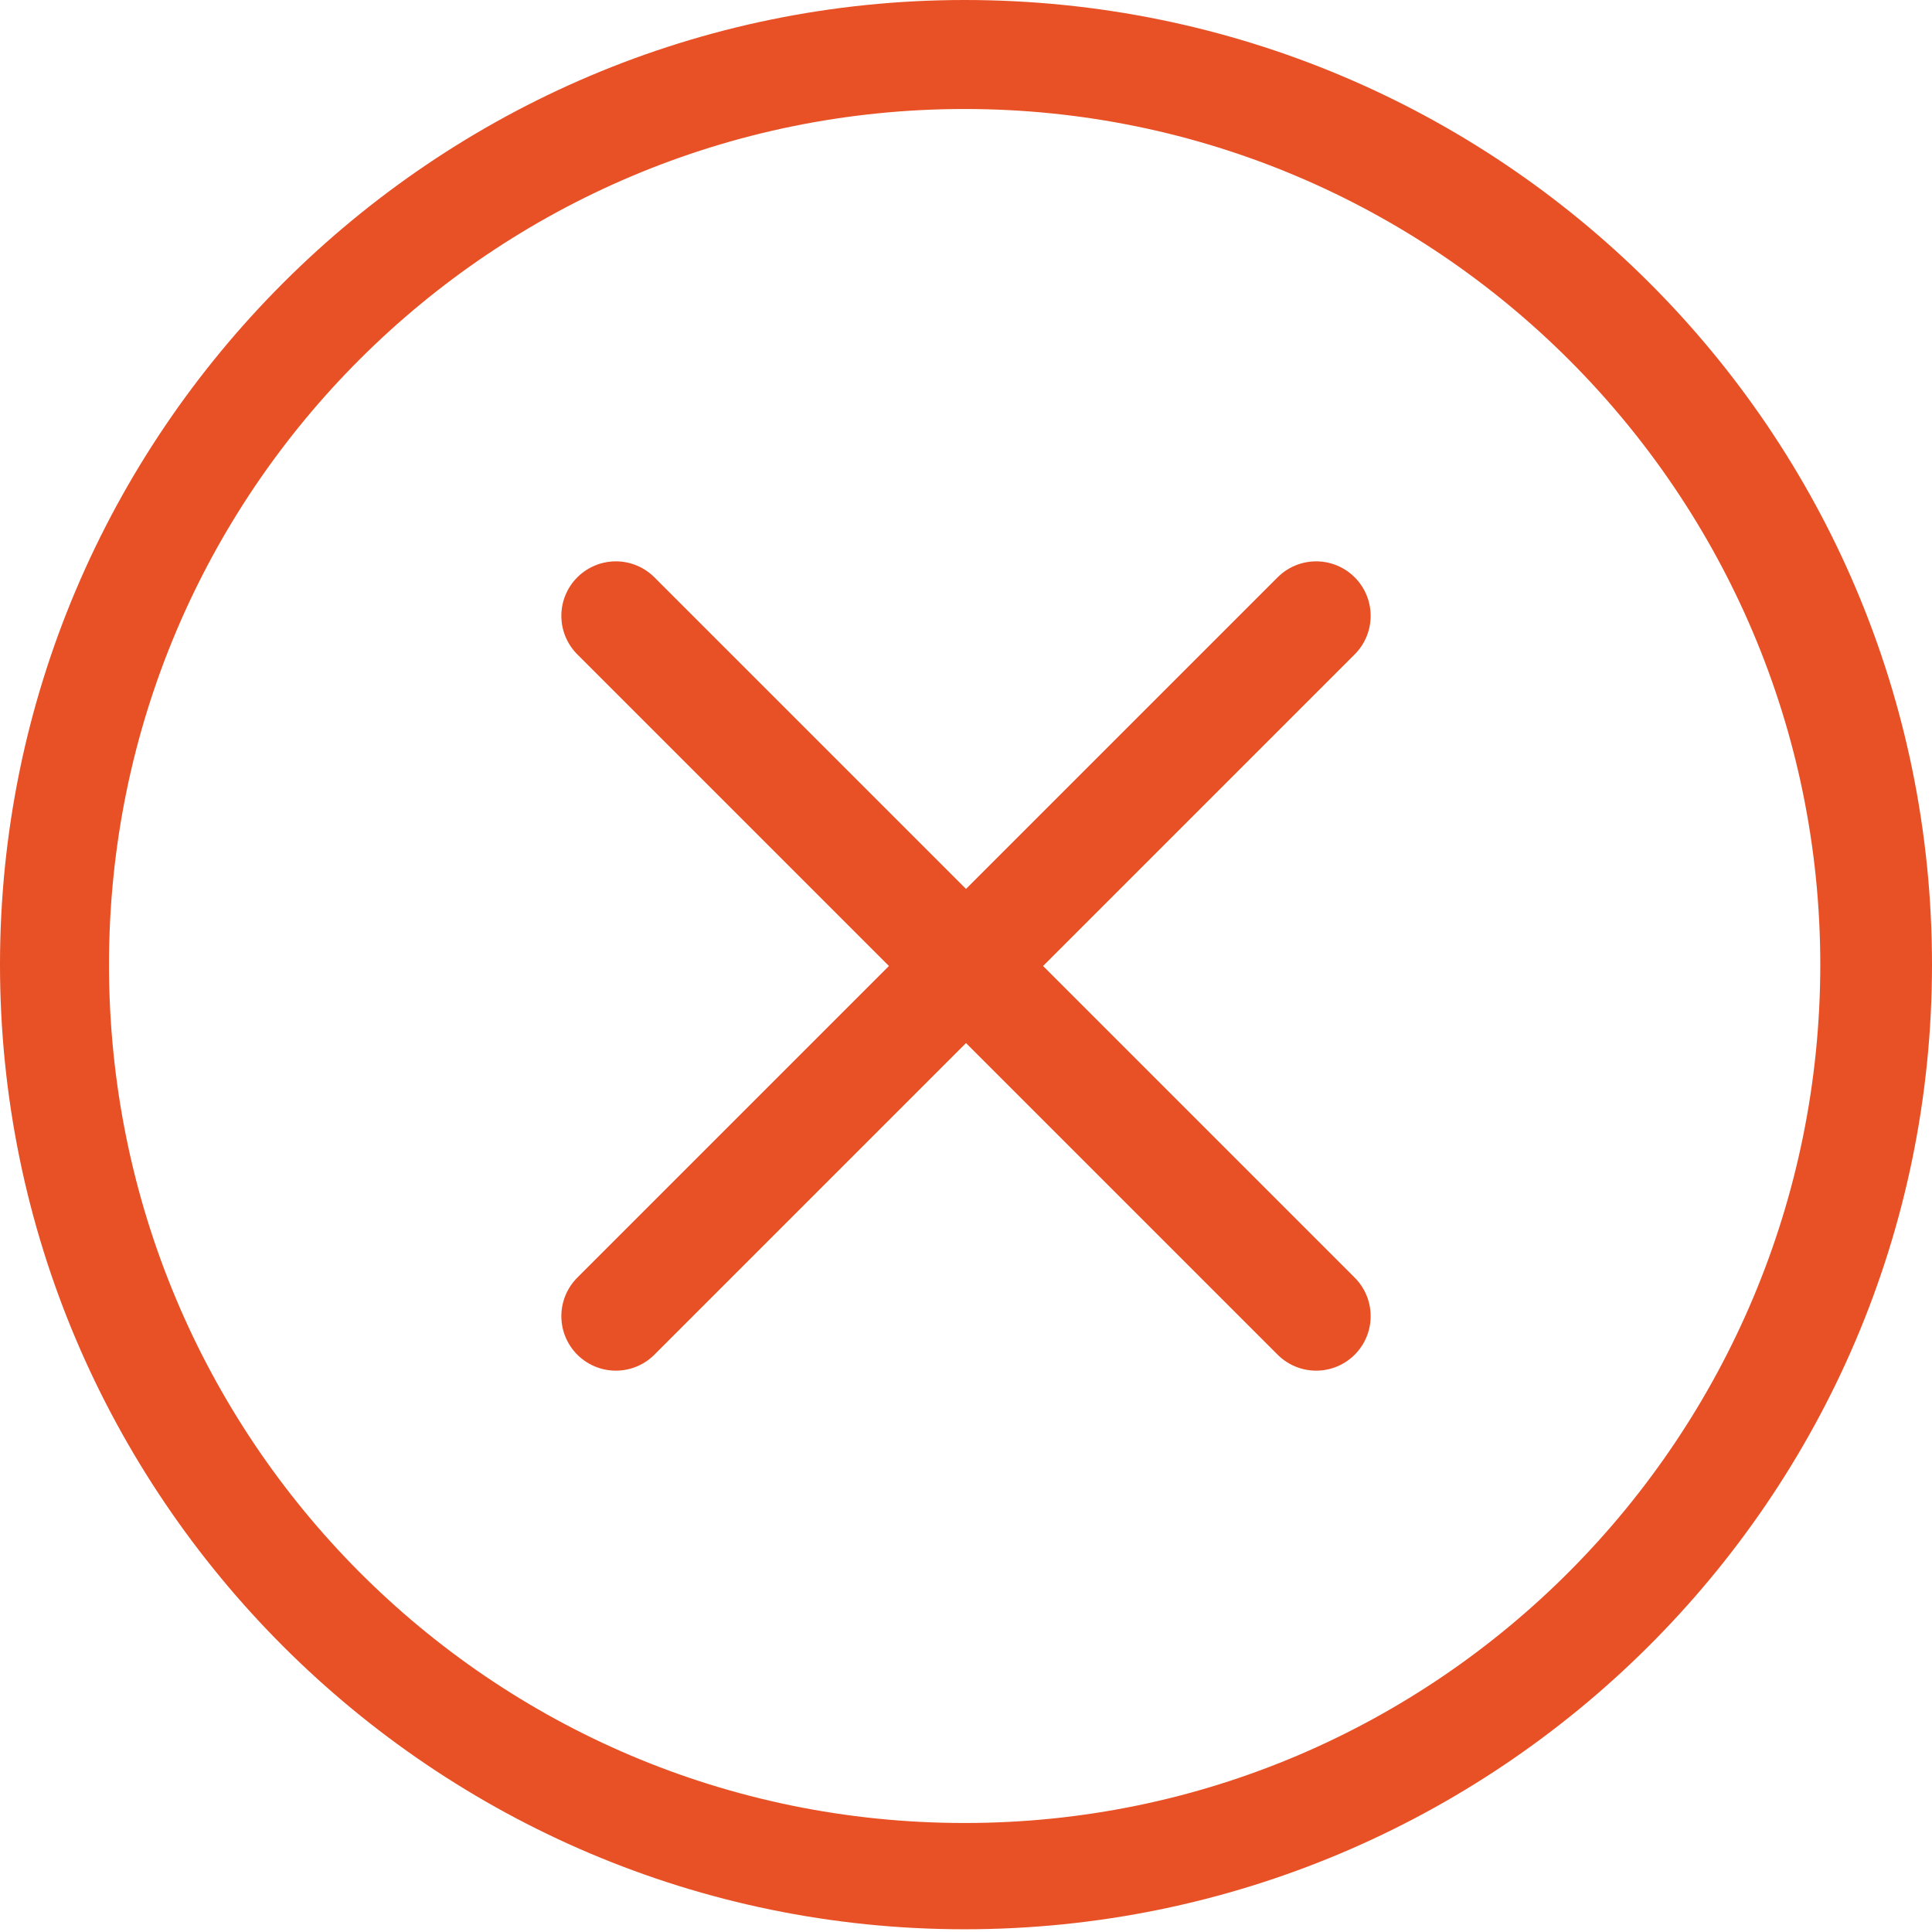
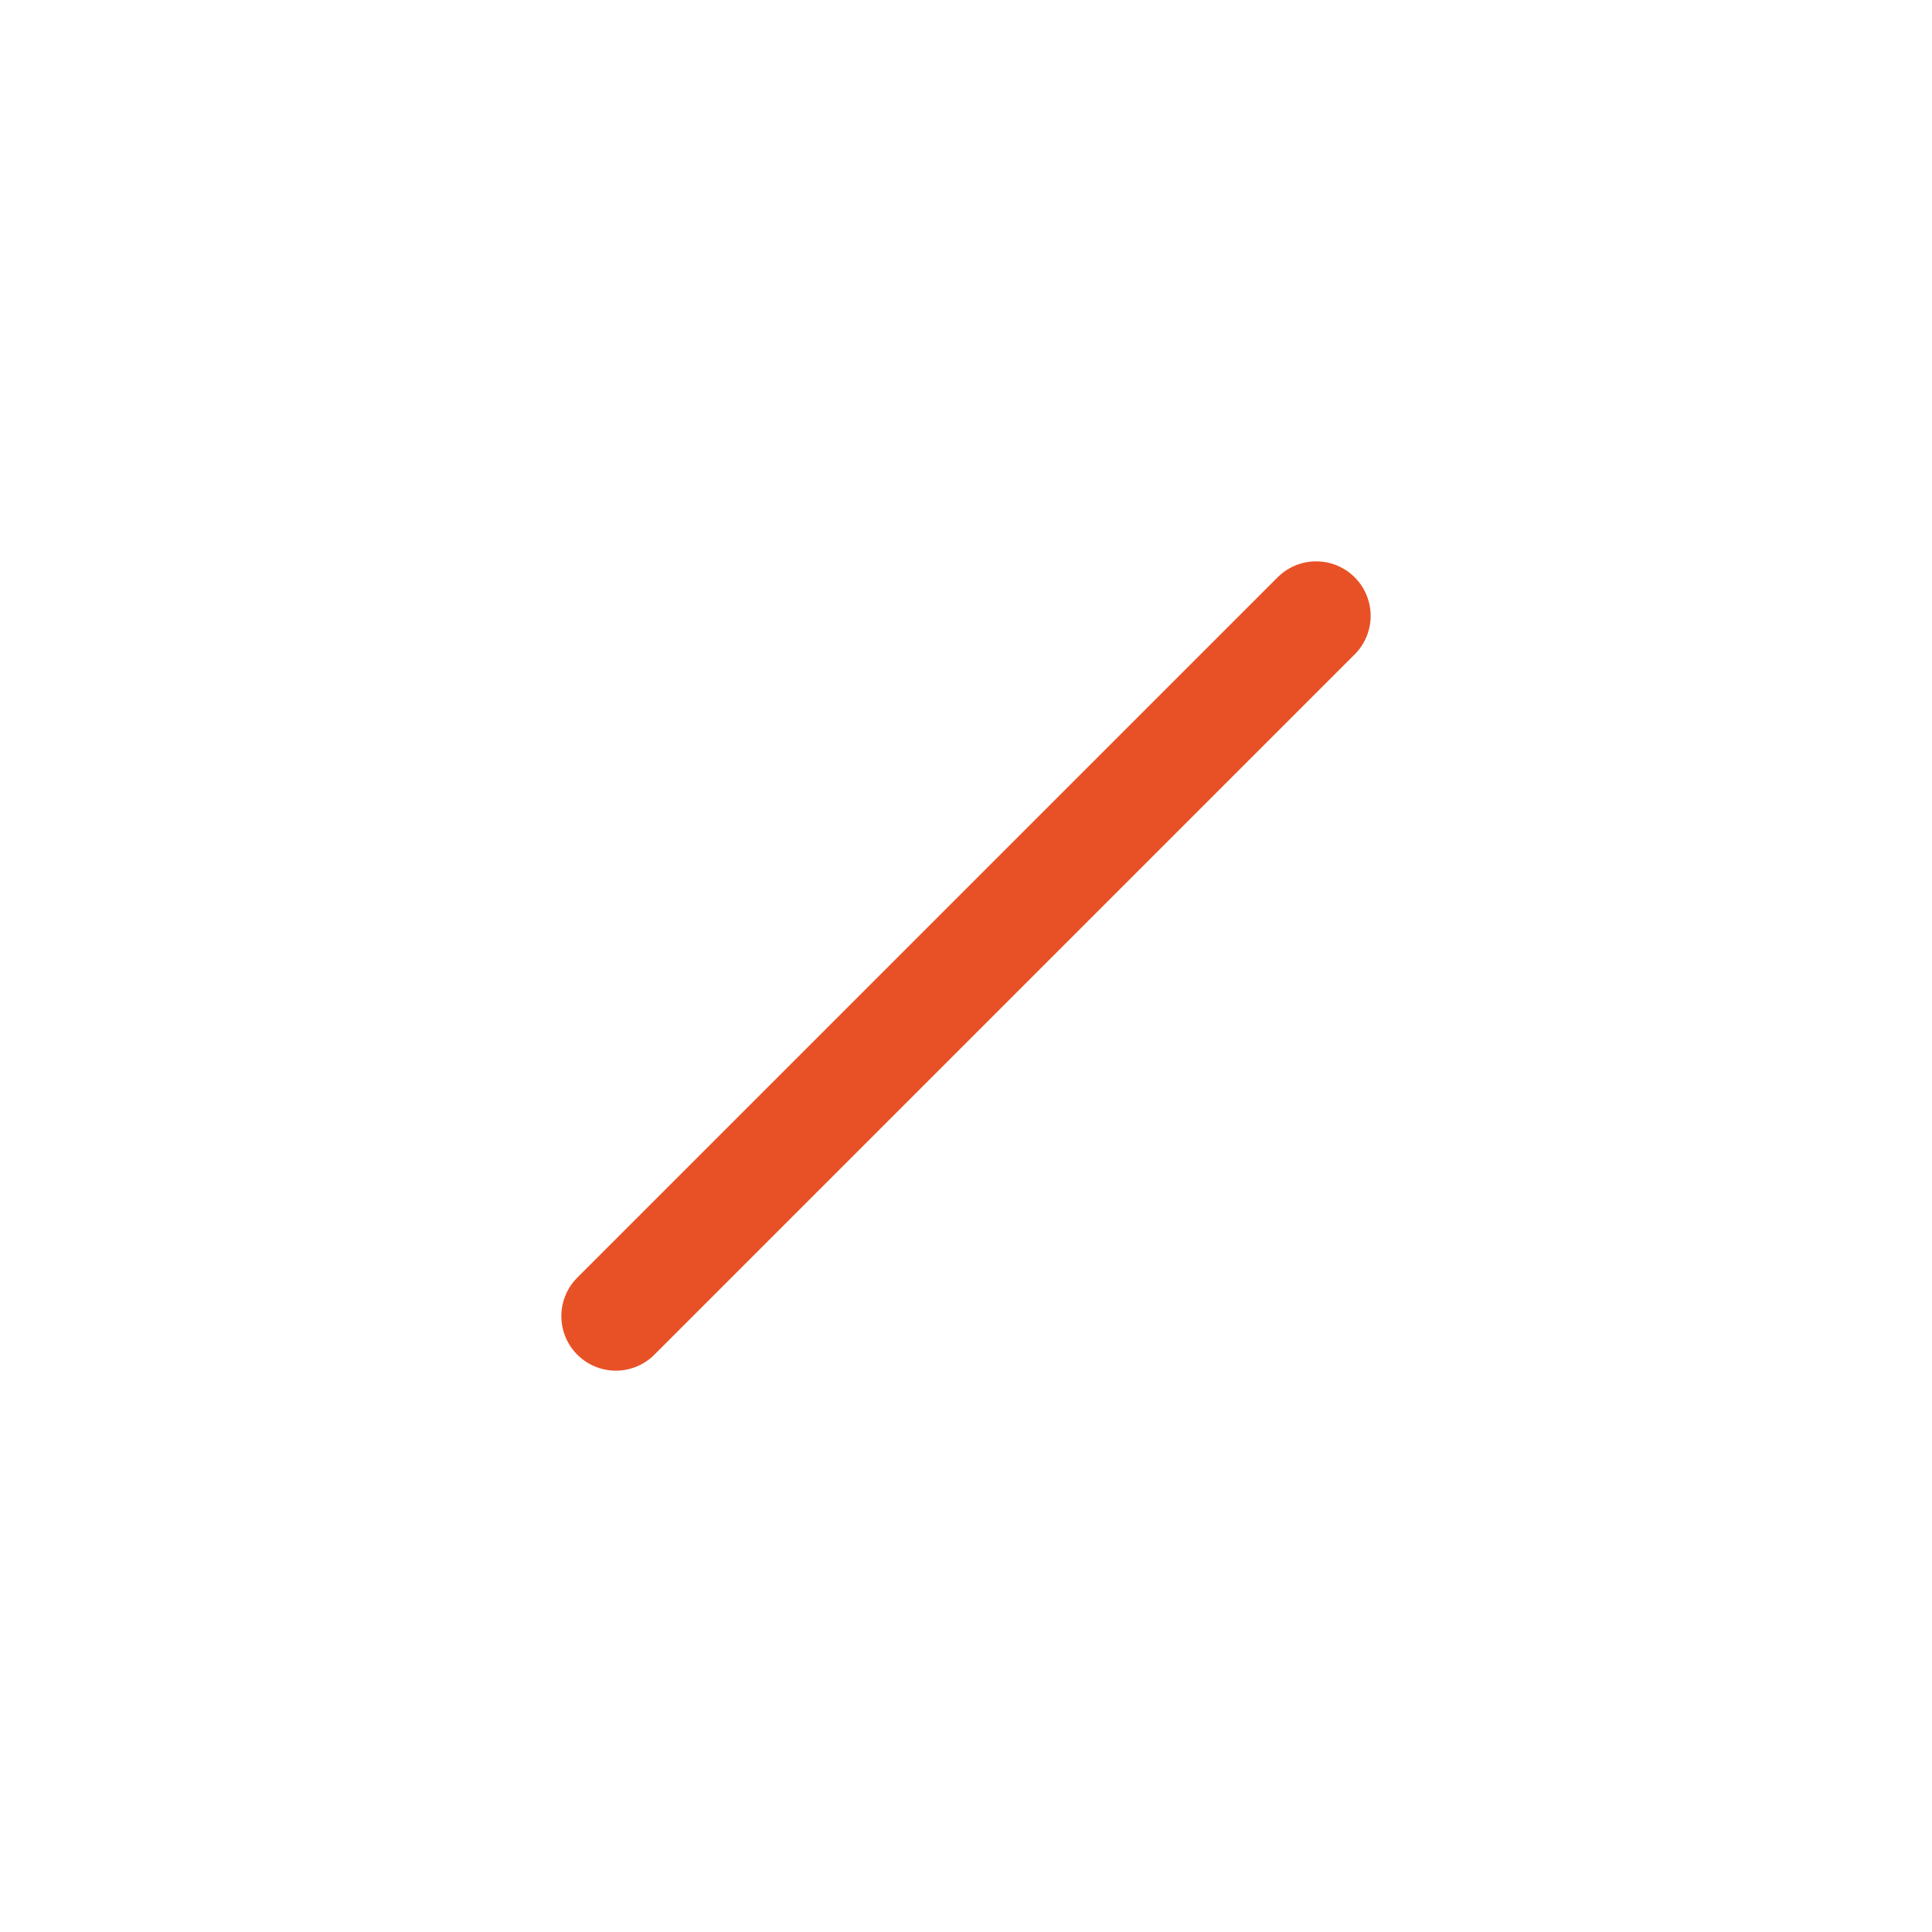
<svg xmlns="http://www.w3.org/2000/svg" id="Layer_1" x="0px" y="0px" viewBox="0 0 70.9 70.9" style="enable-background:new 0 0 70.9 70.9;" xml:space="preserve">
  <style type="text/css"> .st0{fill:#E85126;} .st1{fill:none;stroke:#E85126;stroke-width:4;stroke-linecap:round;stroke-linejoin:round;stroke-miterlimit:10;} </style>
  <g>
-     <path class="st0" d="M35.4,4c17.3,0,31.4,14.1,31.4,31.4S52.8,66.9,35.4,66.9S4,52.8,4,35.4S18.1,4,35.4,4 M35.4,0 C15.9,0,0,15.9,0,35.4s15.9,35.4,35.4,35.4S70.9,55,70.9,35.4S55,0,35.4,0L35.4,0z" />
-   </g>
+     </g>
  <g>
-     <line class="st1" x1="22.6" y1="22.6" x2="48.3" y2="48.3" />
    <line class="st1" x1="48.3" y1="22.6" x2="22.6" y2="48.3" />
  </g>
</svg>